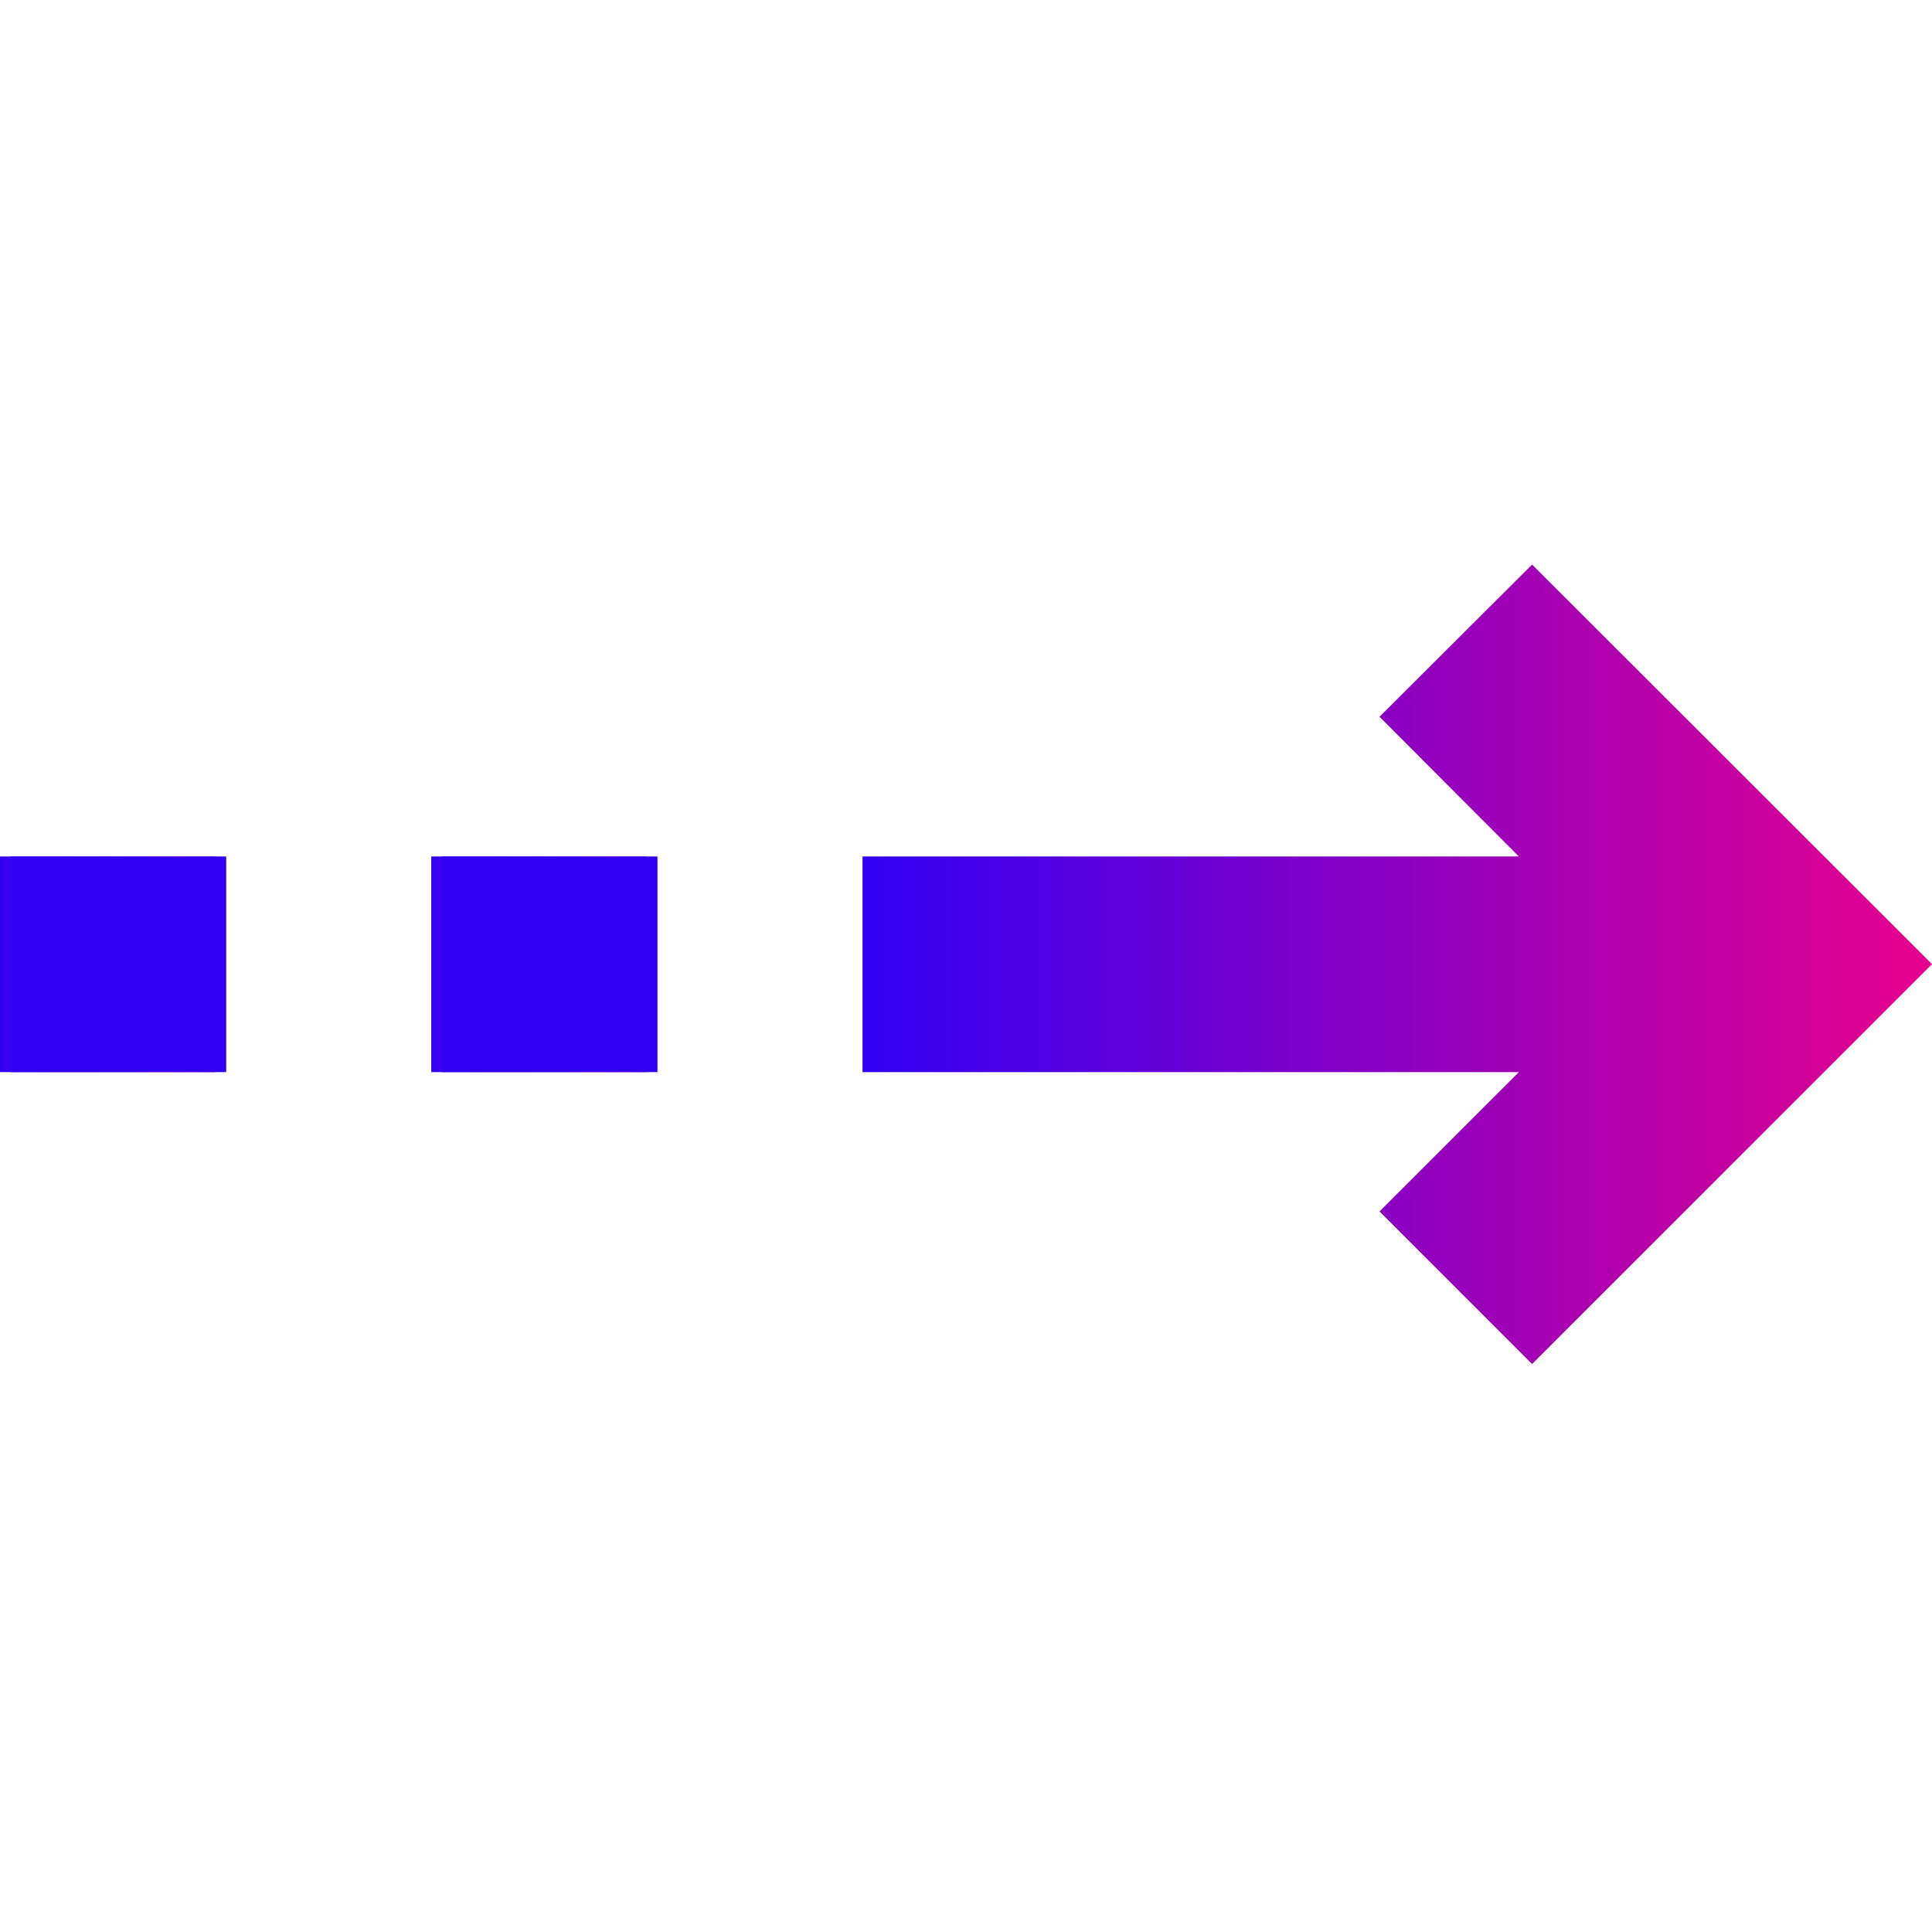
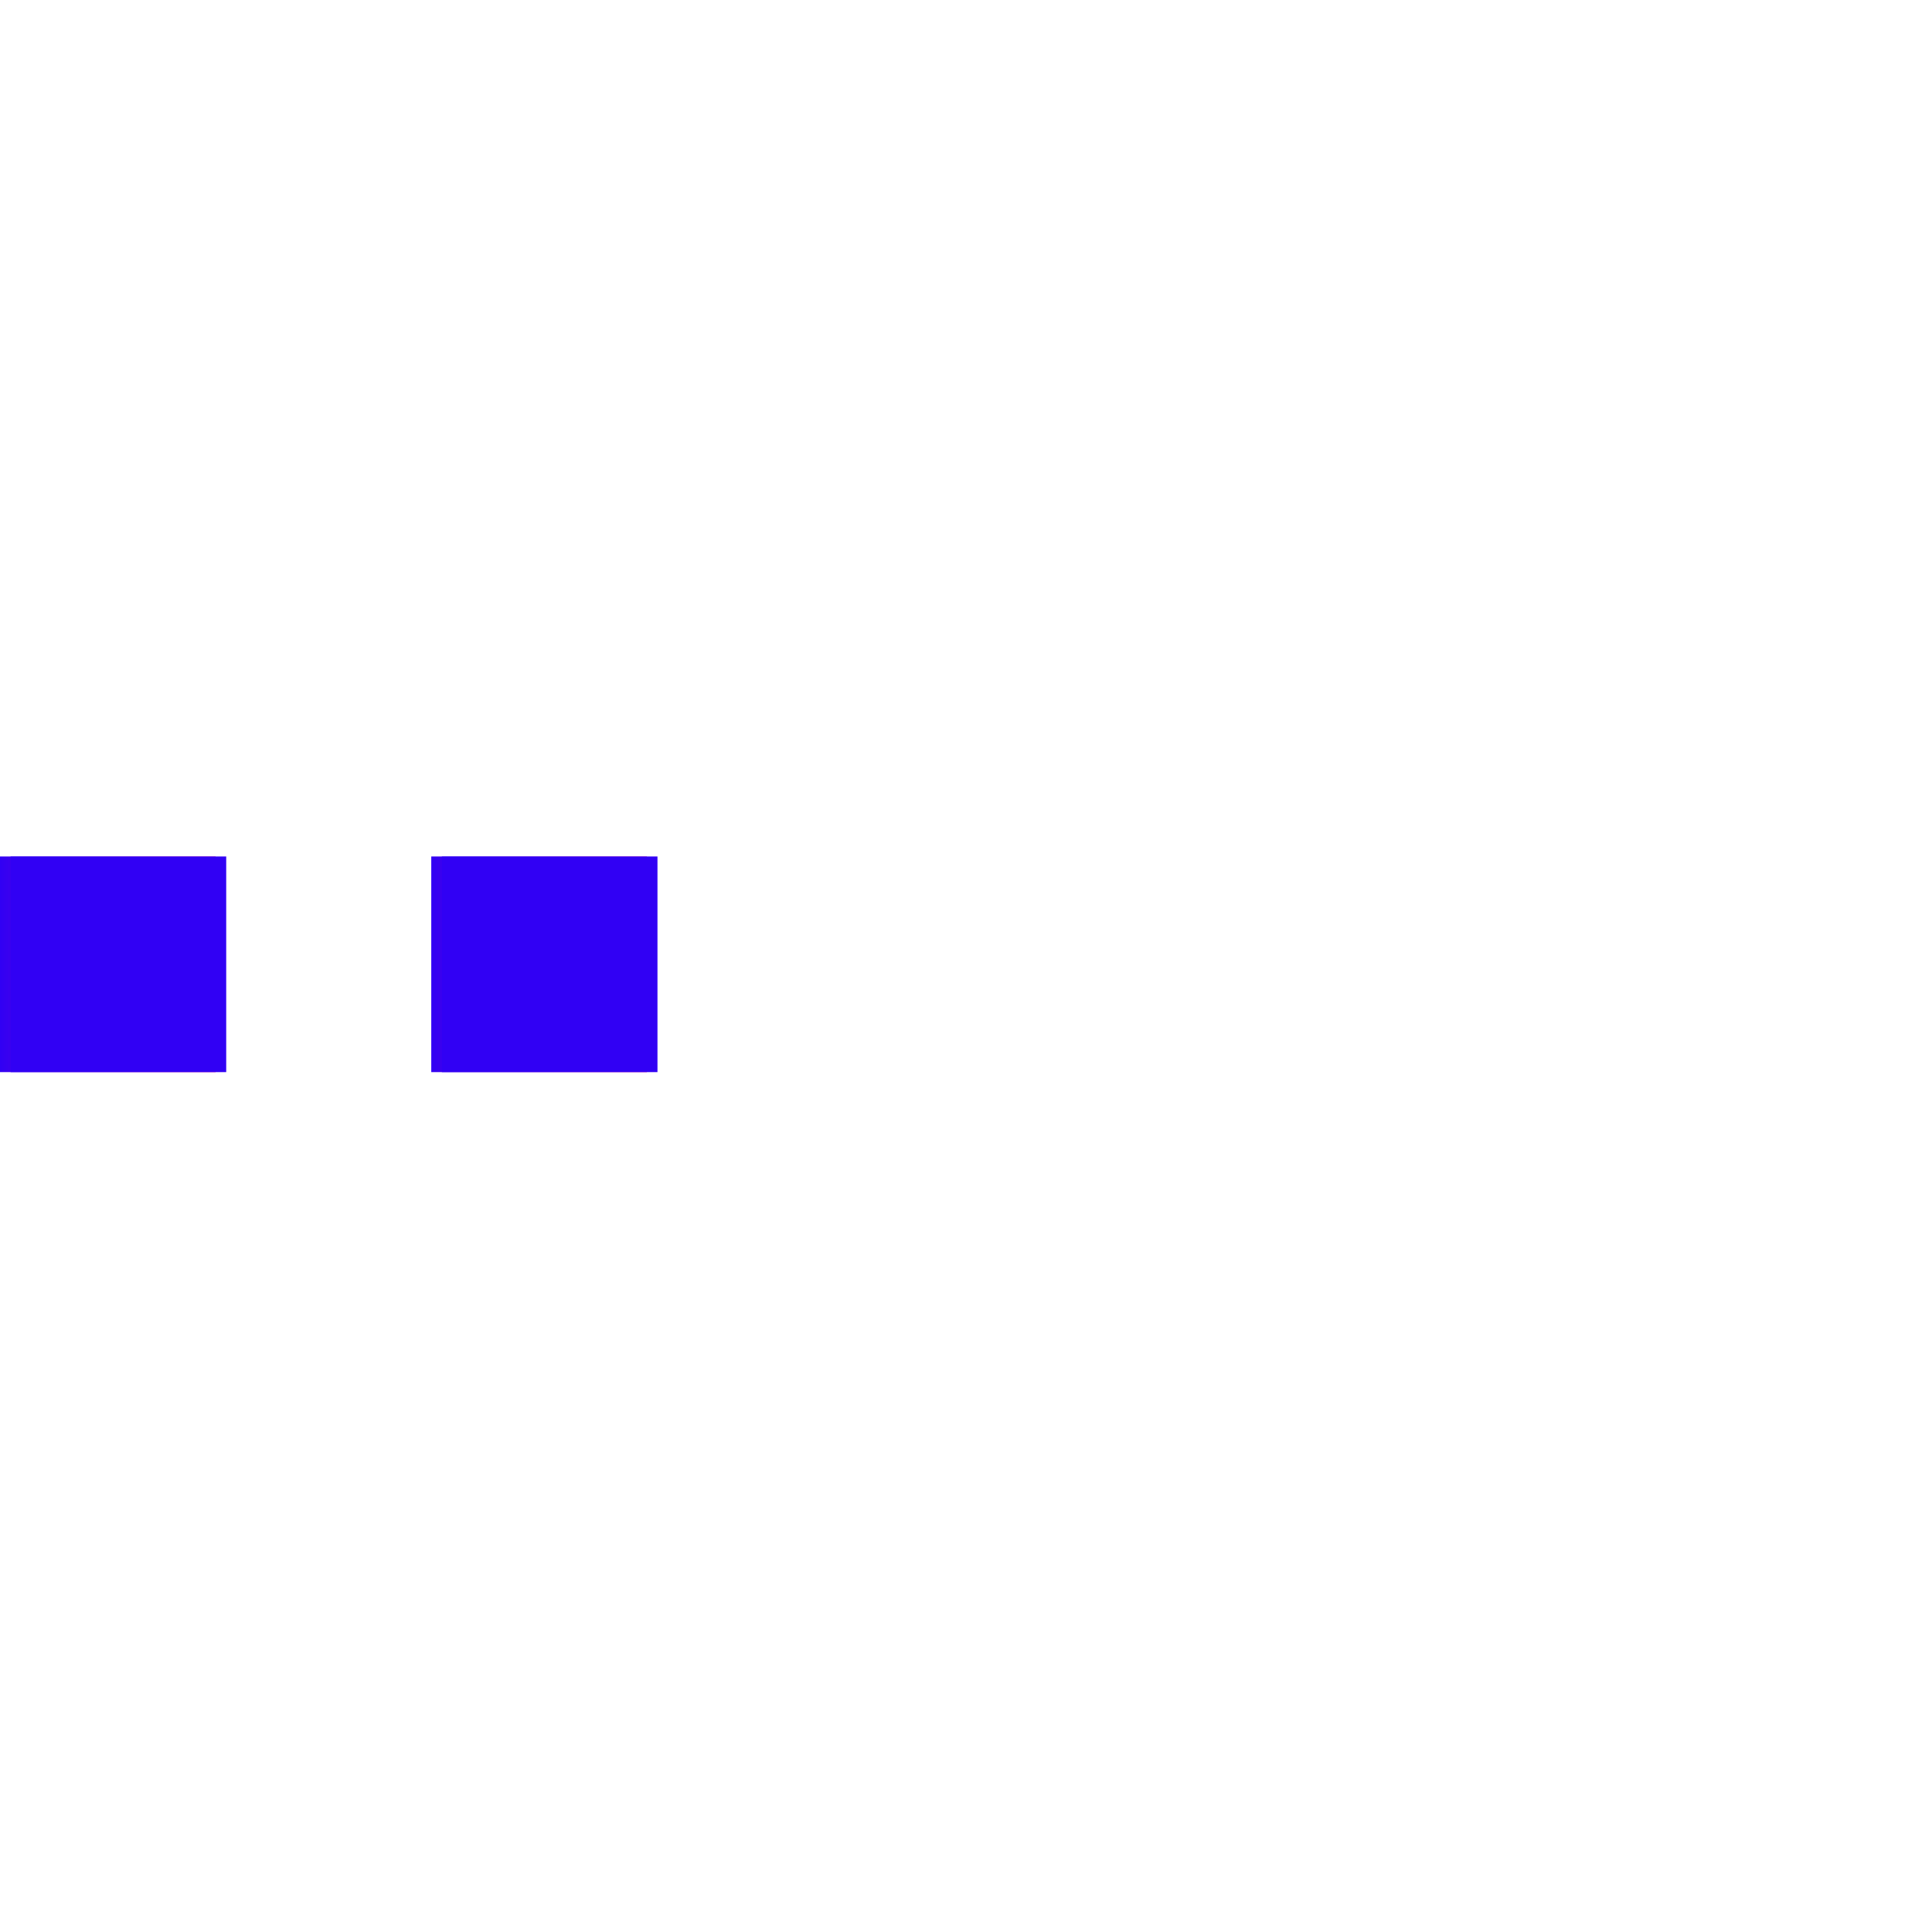
<svg xmlns="http://www.w3.org/2000/svg" version="1.1" id="Capa_1" x="0px" y="0px" viewBox="0 0 511.6 511.6" style="enable-background:new 0 0 511.6 511.6;" xml:space="preserve">
  <style type="text/css">
	.st0{fill:url(#SVGID_1_);}
	.st1{fill:url(#SVGID_2_);}
	.st2{fill:url(#SVGID_3_);}
	.st3{fill:#3100F4;}
</style>
  <linearGradient id="SVGID_1_" gradientUnits="userSpaceOnUse" x1="0" y1="255.319" x2="57.112" y2="255.319">
    <stop offset="0" style="stop-color:#3100F4" />
    <stop offset="1" style="stop-color:#E7008E" />
  </linearGradient>
  <rect y="226.8" class="st0" width="57.1" height="57.1" />
  <linearGradient id="SVGID_2_" gradientUnits="userSpaceOnUse" x1="114.224" y1="255.319" x2="171.336" y2="255.319">
    <stop offset="0" style="stop-color:#3100F4" />
    <stop offset="1" style="stop-color:#E7008E" />
  </linearGradient>
  <rect x="114.2" y="226.8" class="st1" width="57.1" height="57.1" />
  <linearGradient id="SVGID_3_" gradientUnits="userSpaceOnUse" x1="228.448" y1="255.319" x2="511.552" y2="255.319">
    <stop offset="0" style="stop-color:#3100F4" />
    <stop offset="1" style="stop-color:#E7008E" />
  </linearGradient>
-   <polygon class="st2" points="405.7,149.5 365.3,189.8 402.2,226.8 228.4,226.8 228.4,283.9 402.2,283.9 365.3,320.8 405.7,361.2   511.6,255.3 " />
  <g>
    <rect x="2.8" y="226.8" class="st3" width="57.1" height="57.1" />
    <rect x="117" y="226.8" class="st3" width="57.1" height="57.1" />
  </g>
</svg>